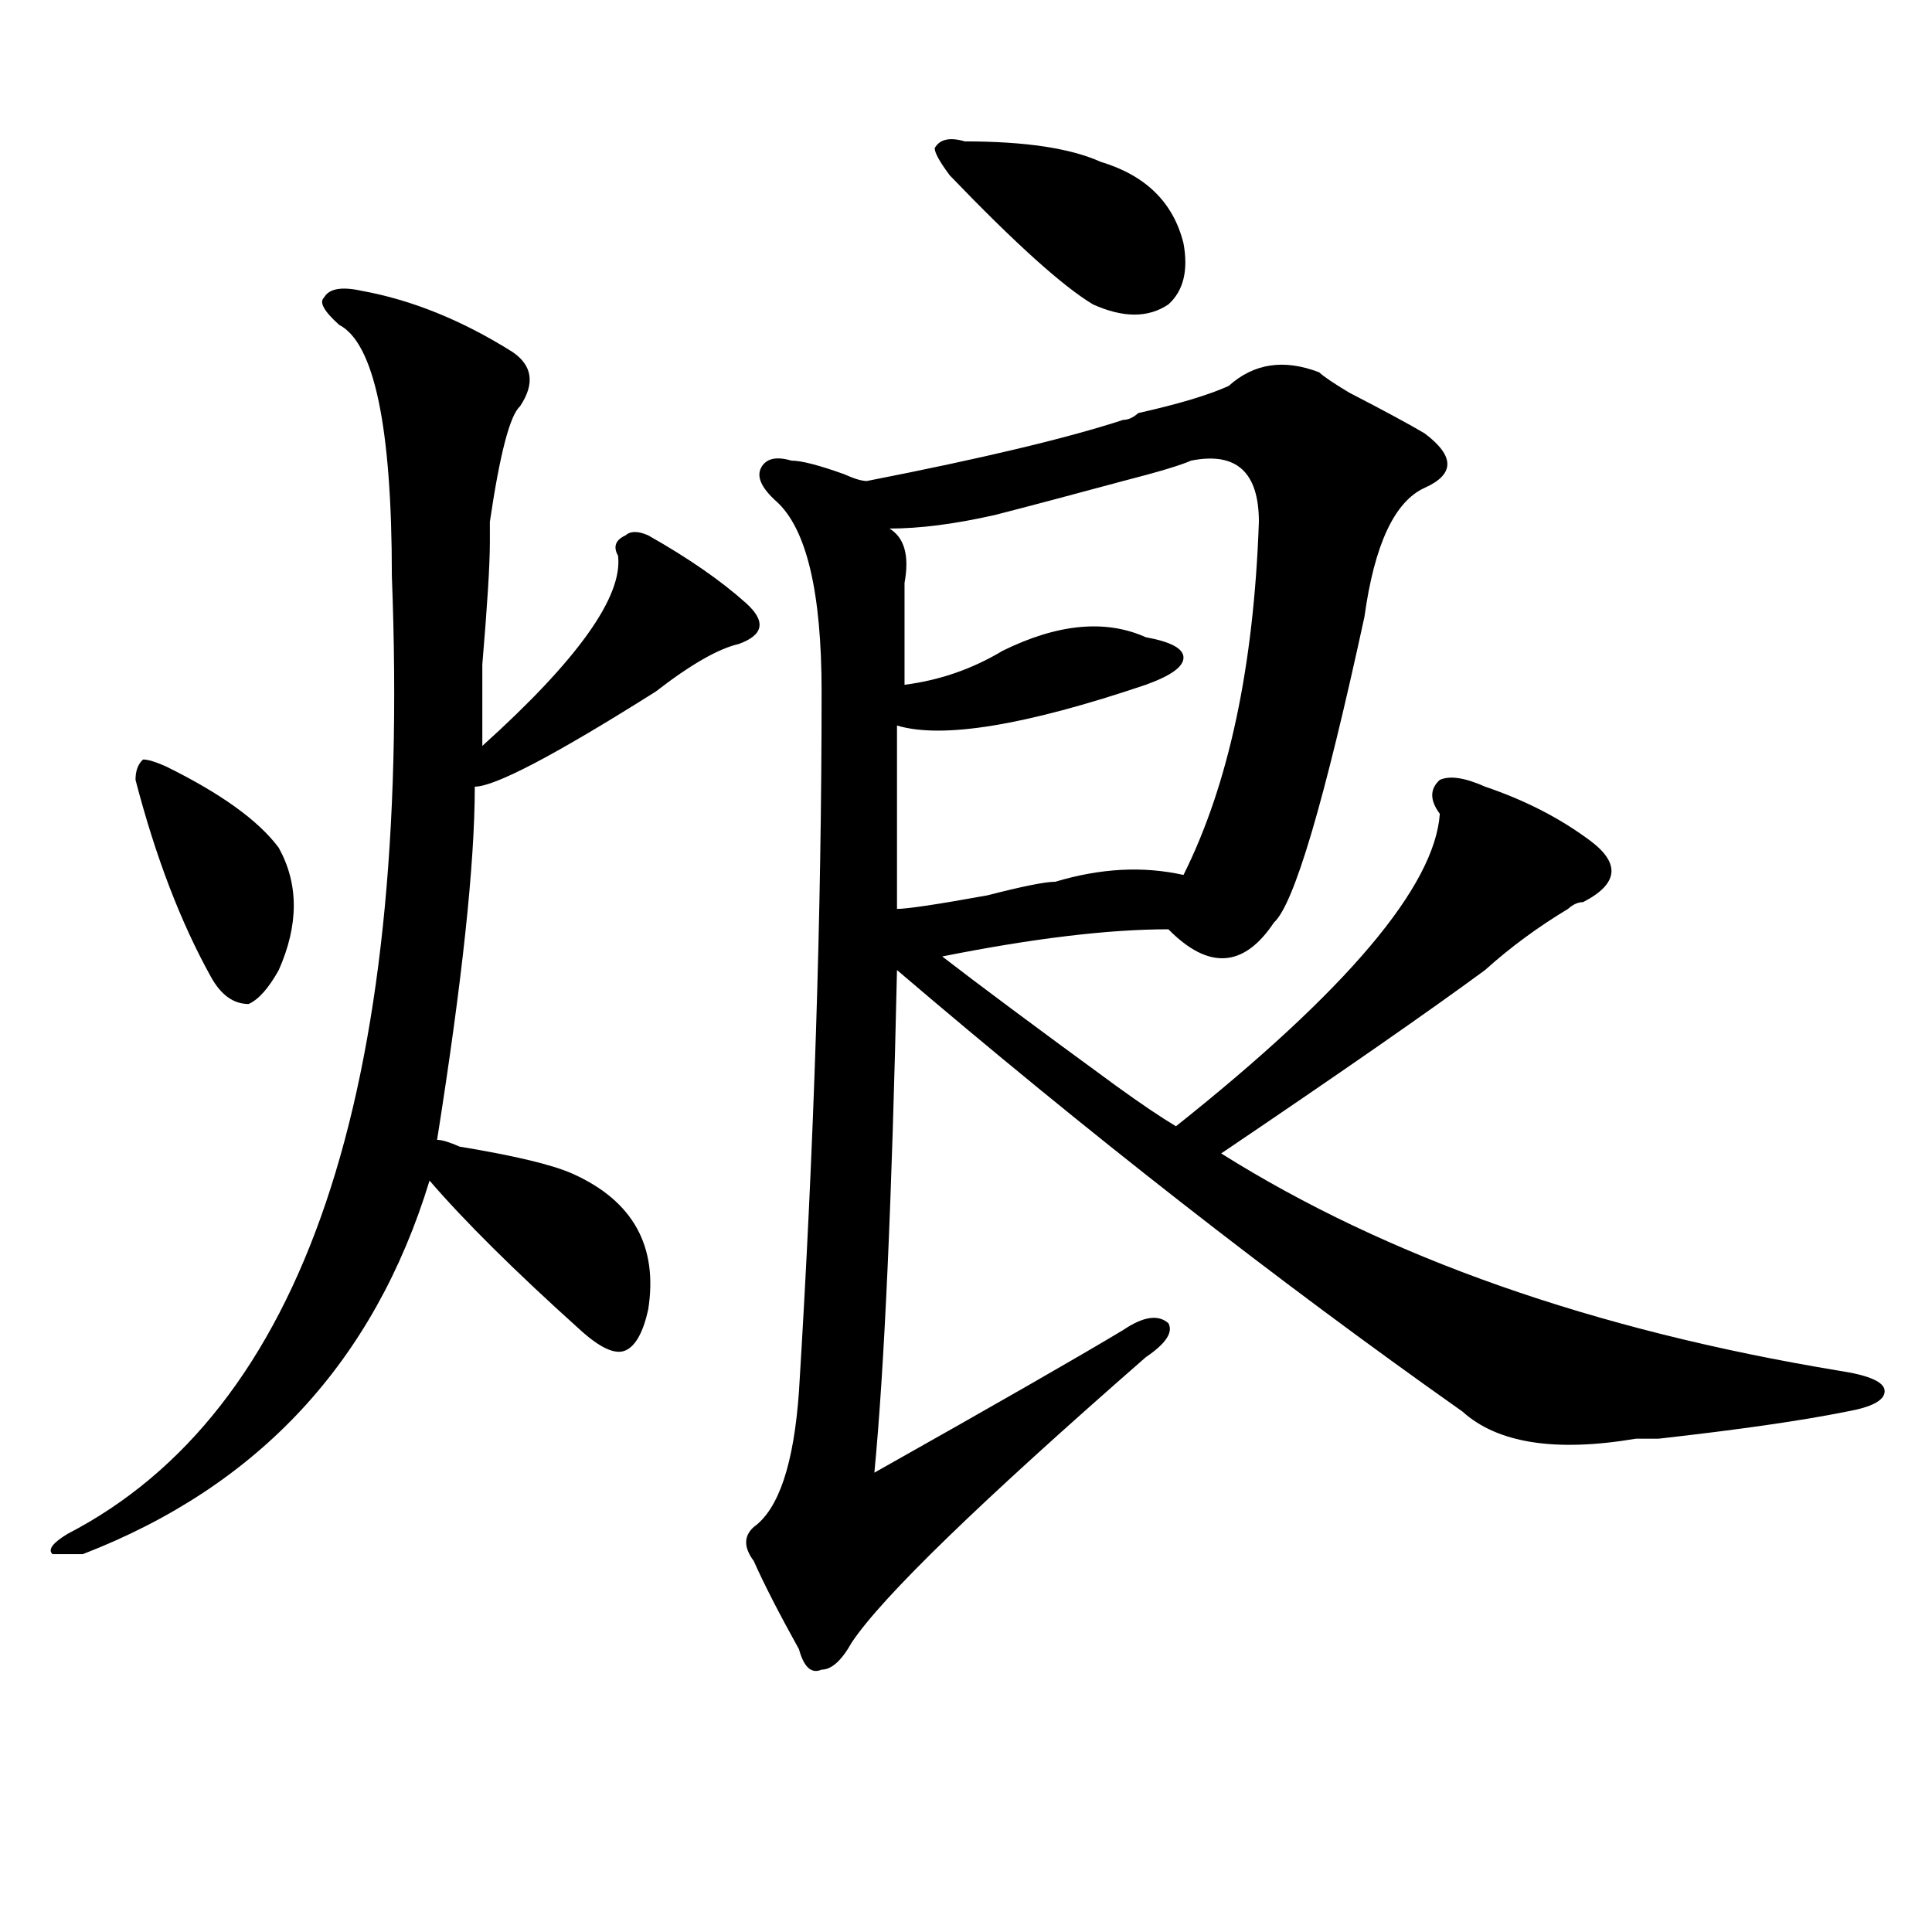
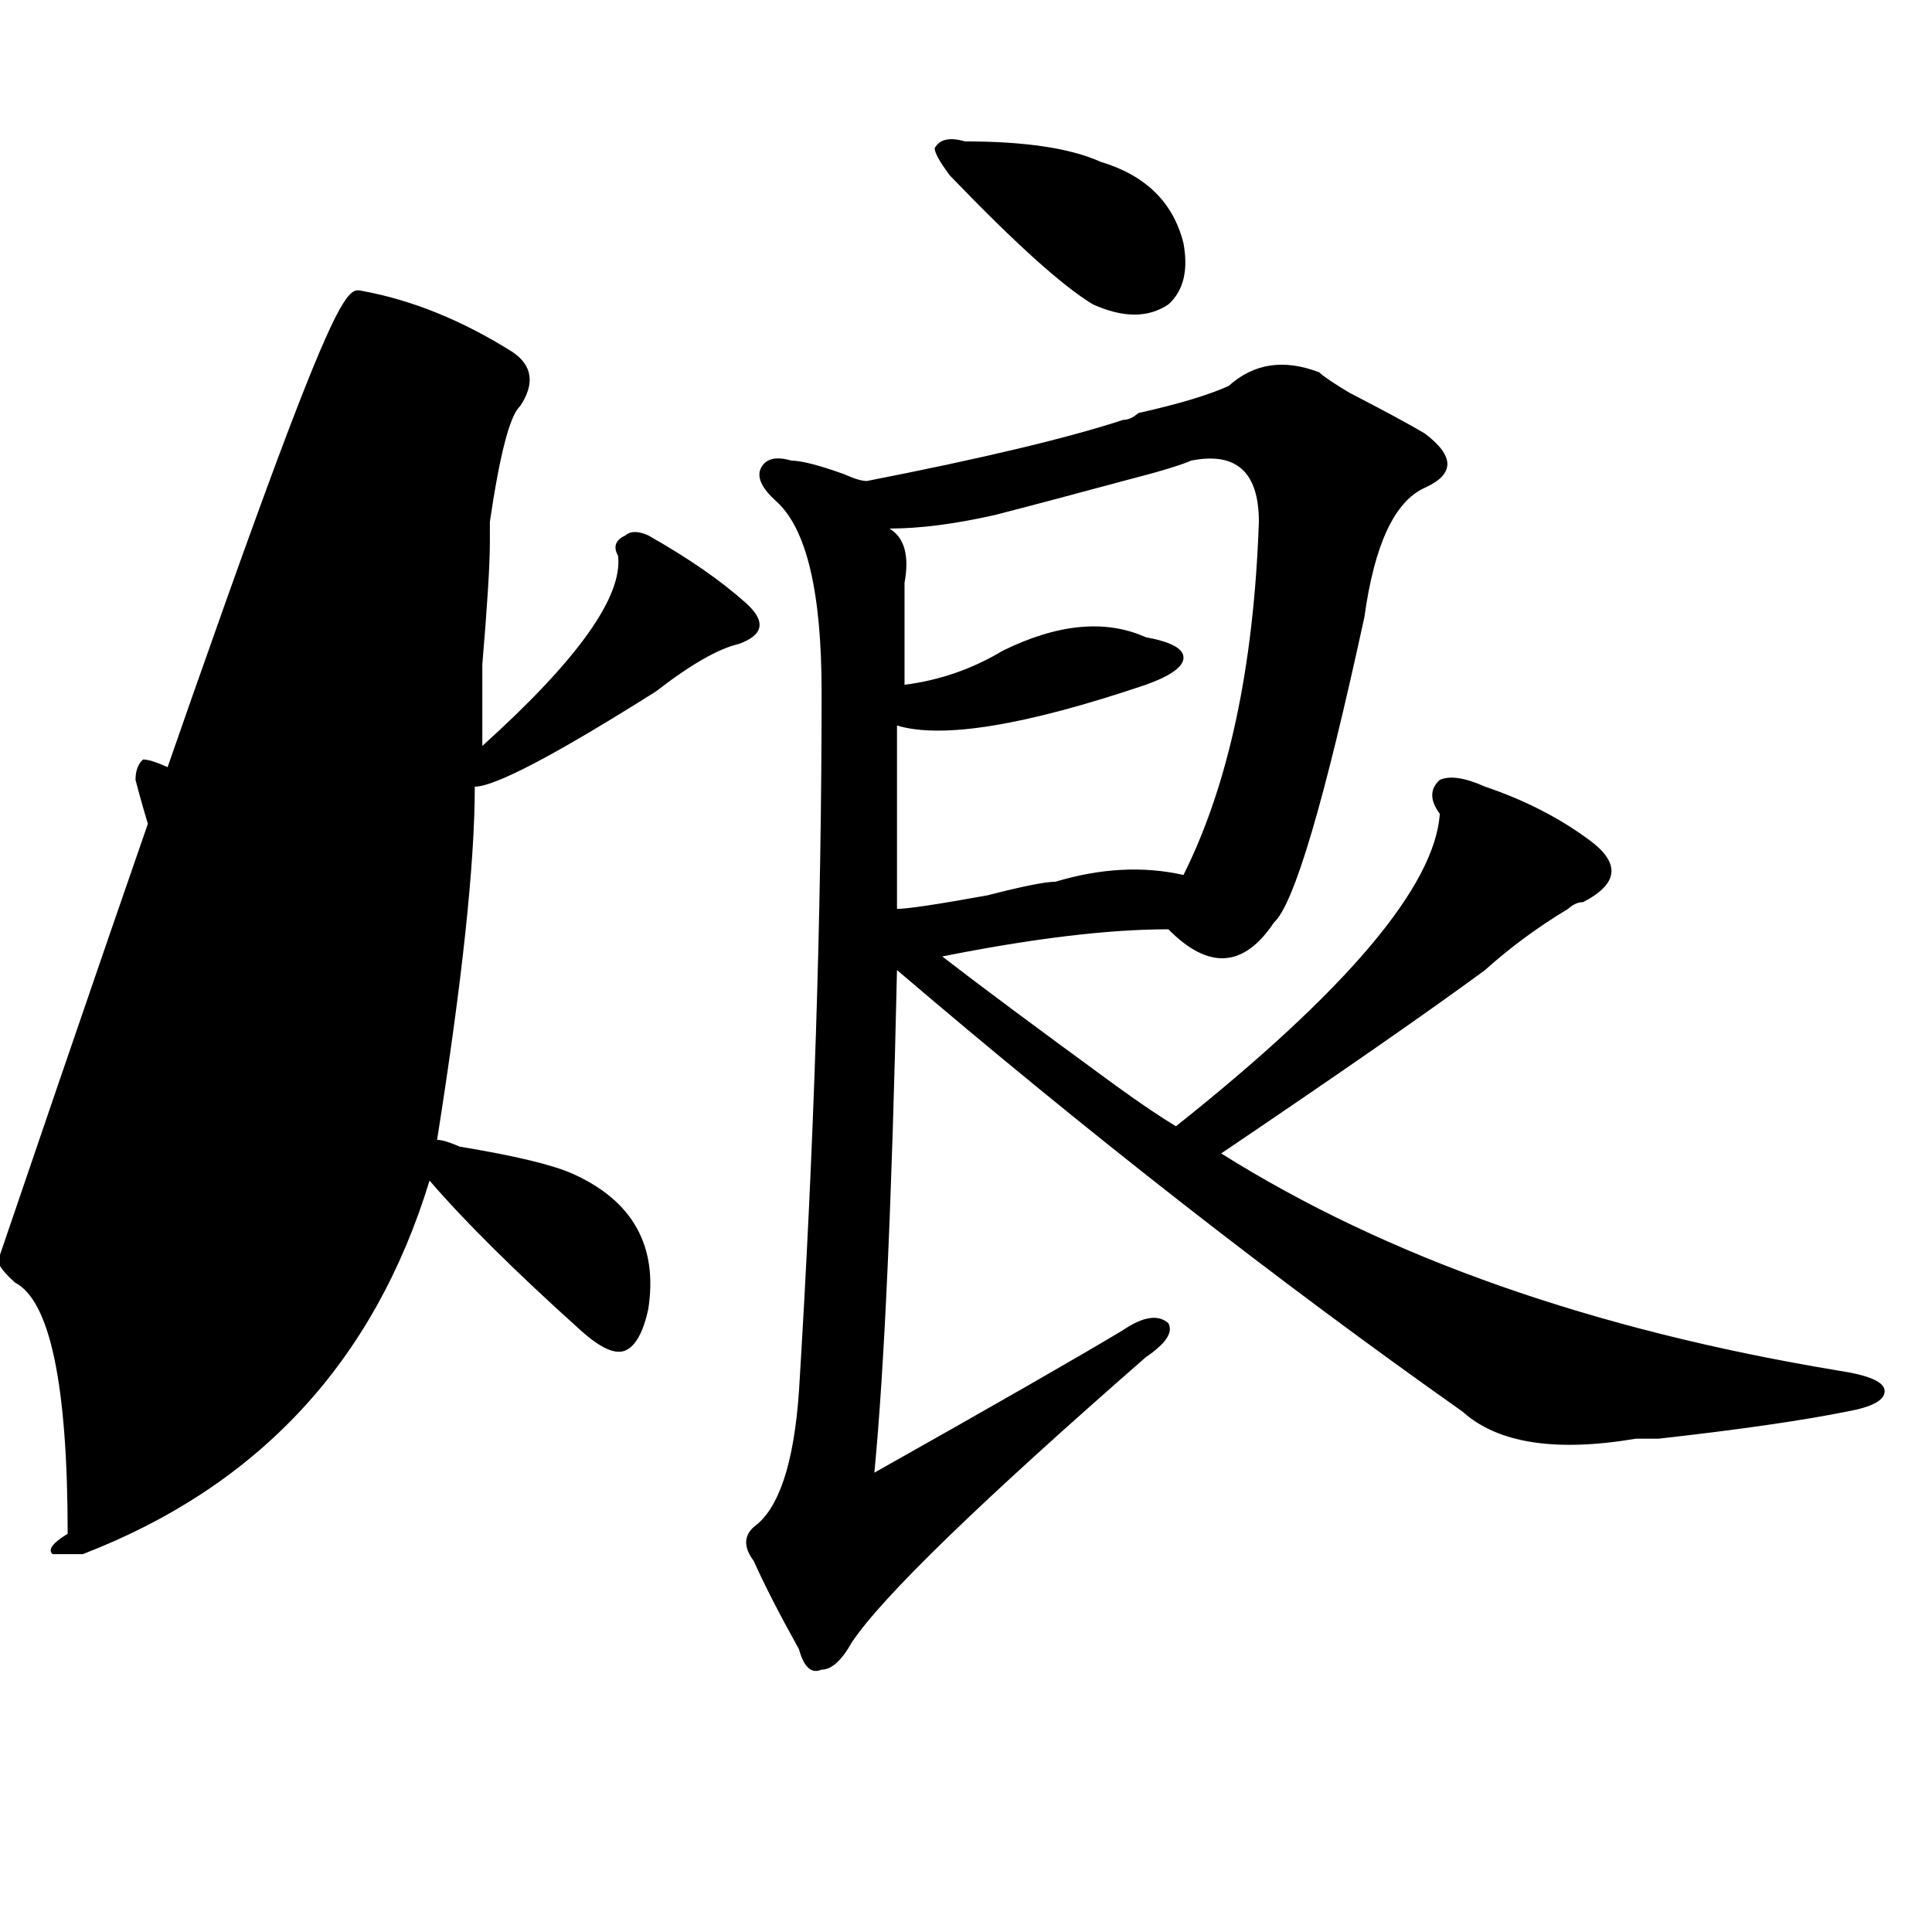
<svg xmlns="http://www.w3.org/2000/svg" version="1.1" id="图层_1" x="0px" y="0px" width="1000px" height="1000px" viewBox="0 0 1000 1000" enable-background="new 0 0 1000 1000" xml:space="preserve">
-   <path d="M187.215,150.531c25.976,4.724,52.011,15.271,78.047,31.641c10.366,7.031,11.707,16.425,3.902,28.125  c-5.243,4.724-10.427,24.609-15.609,59.766c0,4.725,0,8.24,0,10.547c0,11.756-1.341,32.85-3.902,63.281c0,21.094,0,35.156,0,42.188  c49.39-44.494,72.804-77.344,70.242-98.438c-2.622-4.669-1.341-8.185,3.902-10.547c2.562-2.307,6.464-2.307,11.707,0  c20.792,11.756,37.683,23.456,50.73,35.156c10.366,9.394,9.085,16.425-3.902,21.094c-10.427,2.362-24.755,10.547-42.926,24.609  c-52.071,32.85-83.29,49.219-93.656,49.219c0,39.881-6.524,100.8-19.512,182.813c2.562,0,6.464,1.209,11.707,3.516  c28.597,4.725,48.108,9.394,58.535,14.063c31.219,14.063,44.206,37.519,39.023,70.313c-2.622,11.756-6.524,18.787-11.707,21.094  c-5.243,2.362-13.048-1.153-23.414-10.547c-33.841-30.432-59.876-56.25-78.047-77.344  c-28.657,93.769-88.474,158.203-179.508,193.359H27.219c-2.622-2.307,0-5.822,7.805-10.547  c122.253-63.281,178.167-228.516,167.801-495.703c0-77.344-9.146-120.685-27.316-130.078c-7.805-7.031-10.427-11.7-7.805-14.063  C170.265,149.378,176.788,148.224,187.215,150.531z M85.754,396.625c28.597,14.063,48.108,28.125,58.535,42.188  c10.366,18.787,10.366,39.881,0,63.281c-5.243,9.394-10.427,15.271-15.609,17.578c-7.805,0-14.329-4.669-19.512-14.063  c-15.609-28.125-28.657-62.072-39.023-101.953c0-4.669,1.28-8.185,3.902-10.547C76.608,393.109,80.511,394.318,85.754,396.625z   M682.813,192.719c2.562,2.362,7.805,5.878,15.609,10.547c18.171,9.394,31.219,16.425,39.023,21.094  c15.609,11.755,15.609,21.094,0,28.125s-26.036,29.334-31.219,66.797c-20.853,96.131-36.462,148.865-46.828,158.203  c-15.609,23.456-33.841,24.609-54.633,3.516c-31.219,0-70.242,4.725-117.07,14.063c18.171,14.063,48.108,36.365,89.754,66.797  c12.987,9.394,23.414,16.425,31.219,21.094c88.413-70.313,133.96-124.2,136.582-161.719c-5.243-7.031-5.243-12.854,0-17.578  c5.183-2.307,12.987-1.153,23.414,3.516c20.792,7.031,39.023,16.425,54.633,28.125c15.609,11.756,14.269,22.303-3.902,31.641  c-2.622,0-5.243,1.209-7.805,3.516c-15.609,9.394-29.938,19.94-42.926,31.641c-28.657,21.094-74.145,52.734-136.582,94.922  c85.852,53.943,192.495,91.406,319.992,112.5c15.609,2.362,23.414,5.878,23.414,10.547c0,4.725-6.524,8.24-19.512,10.547  c-23.414,4.725-55.974,9.394-97.559,14.063c-5.243,0-9.146,0-11.707,0c-41.646,7.031-71.583,2.362-89.754-14.063  c-96.278-67.95-193.837-144.141-292.676-228.516c-2.622,119.531-6.524,206.269-11.707,260.156  c62.438-35.156,105.363-59.766,128.777-73.828c10.366-7.031,18.171-8.185,23.414-3.516c2.562,4.725-1.341,10.547-11.707,17.578  c-85.852,75.037-136.582,124.2-152.191,147.656c-5.243,9.338-10.427,14.063-15.609,14.063c-5.243,2.307-9.146-1.209-11.707-10.547  c-10.427-18.787-18.231-34.003-23.414-45.703c-5.243-7.031-5.243-12.854,0-17.578c12.987-9.338,20.792-32.794,23.414-70.313  c7.805-126.563,11.707-247.247,11.707-362.109c0-51.525-7.805-84.375-23.414-98.438c-7.805-7.031-10.427-12.854-7.805-17.578  c2.562-4.669,7.805-5.823,15.609-3.516c5.183,0,14.269,2.362,27.316,7.031c5.183,2.362,9.085,3.516,11.707,3.516  c59.815-11.7,104.022-22.247,132.68-31.641c2.562,0,5.183-1.153,7.805-3.516c20.792-4.669,36.401-9.339,46.828-14.063  C648.972,188.05,664.581,185.688,682.813,192.719z M616.473,238.422c-5.243,2.362-16.95,5.878-35.121,10.547  c-26.036,7.031-48.169,12.909-66.34,17.578c-20.853,4.725-39.023,7.031-54.633,7.031c7.805,4.725,10.366,14.063,7.805,28.125  c0,9.394,0,26.972,0,52.734c18.171-2.307,35.121-8.185,50.73-17.578c28.597-14.063,53.292-16.369,74.145-7.031  c12.987,2.362,19.512,5.878,19.512,10.547c0,4.725-6.524,9.394-19.512,14.063c-62.438,21.094-105.363,28.125-128.777,21.094  c0,30.487,0,62.128,0,94.922c5.183,0,20.792-2.307,46.828-7.031c18.171-4.669,29.878-7.031,35.121-7.031  c23.414-7.031,45.487-8.185,66.34-3.516c23.414-46.856,36.401-107.775,39.023-182.813  C651.594,244.3,639.887,233.753,616.473,238.422z M499.402,73.188c31.219,0,54.633,3.516,70.242,10.547  c23.414,7.031,37.683,21.094,42.926,42.188c2.562,14.063,0,24.609-7.805,31.641c-10.427,7.031-23.414,7.031-39.023,0  c-15.609-9.339-40.364-31.641-74.145-66.797c-5.243-7.031-7.805-11.7-7.805-14.063C486.354,72.034,491.598,70.88,499.402,73.188z" />
+   <path d="M187.215,150.531c25.976,4.724,52.011,15.271,78.047,31.641c10.366,7.031,11.707,16.425,3.902,28.125  c-5.243,4.724-10.427,24.609-15.609,59.766c0,4.725,0,8.24,0,10.547c0,11.756-1.341,32.85-3.902,63.281c0,21.094,0,35.156,0,42.188  c49.39-44.494,72.804-77.344,70.242-98.438c-2.622-4.669-1.341-8.185,3.902-10.547c2.562-2.307,6.464-2.307,11.707,0  c20.792,11.756,37.683,23.456,50.73,35.156c10.366,9.394,9.085,16.425-3.902,21.094c-10.427,2.362-24.755,10.547-42.926,24.609  c-52.071,32.85-83.29,49.219-93.656,49.219c0,39.881-6.524,100.8-19.512,182.813c2.562,0,6.464,1.209,11.707,3.516  c28.597,4.725,48.108,9.394,58.535,14.063c31.219,14.063,44.206,37.519,39.023,70.313c-2.622,11.756-6.524,18.787-11.707,21.094  c-5.243,2.362-13.048-1.153-23.414-10.547c-33.841-30.432-59.876-56.25-78.047-77.344  c-28.657,93.769-88.474,158.203-179.508,193.359H27.219c-2.622-2.307,0-5.822,7.805-10.547  c0-77.344-9.146-120.685-27.316-130.078c-7.805-7.031-10.427-11.7-7.805-14.063  C170.265,149.378,176.788,148.224,187.215,150.531z M85.754,396.625c28.597,14.063,48.108,28.125,58.535,42.188  c10.366,18.787,10.366,39.881,0,63.281c-5.243,9.394-10.427,15.271-15.609,17.578c-7.805,0-14.329-4.669-19.512-14.063  c-15.609-28.125-28.657-62.072-39.023-101.953c0-4.669,1.28-8.185,3.902-10.547C76.608,393.109,80.511,394.318,85.754,396.625z   M682.813,192.719c2.562,2.362,7.805,5.878,15.609,10.547c18.171,9.394,31.219,16.425,39.023,21.094  c15.609,11.755,15.609,21.094,0,28.125s-26.036,29.334-31.219,66.797c-20.853,96.131-36.462,148.865-46.828,158.203  c-15.609,23.456-33.841,24.609-54.633,3.516c-31.219,0-70.242,4.725-117.07,14.063c18.171,14.063,48.108,36.365,89.754,66.797  c12.987,9.394,23.414,16.425,31.219,21.094c88.413-70.313,133.96-124.2,136.582-161.719c-5.243-7.031-5.243-12.854,0-17.578  c5.183-2.307,12.987-1.153,23.414,3.516c20.792,7.031,39.023,16.425,54.633,28.125c15.609,11.756,14.269,22.303-3.902,31.641  c-2.622,0-5.243,1.209-7.805,3.516c-15.609,9.394-29.938,19.94-42.926,31.641c-28.657,21.094-74.145,52.734-136.582,94.922  c85.852,53.943,192.495,91.406,319.992,112.5c15.609,2.362,23.414,5.878,23.414,10.547c0,4.725-6.524,8.24-19.512,10.547  c-23.414,4.725-55.974,9.394-97.559,14.063c-5.243,0-9.146,0-11.707,0c-41.646,7.031-71.583,2.362-89.754-14.063  c-96.278-67.95-193.837-144.141-292.676-228.516c-2.622,119.531-6.524,206.269-11.707,260.156  c62.438-35.156,105.363-59.766,128.777-73.828c10.366-7.031,18.171-8.185,23.414-3.516c2.562,4.725-1.341,10.547-11.707,17.578  c-85.852,75.037-136.582,124.2-152.191,147.656c-5.243,9.338-10.427,14.063-15.609,14.063c-5.243,2.307-9.146-1.209-11.707-10.547  c-10.427-18.787-18.231-34.003-23.414-45.703c-5.243-7.031-5.243-12.854,0-17.578c12.987-9.338,20.792-32.794,23.414-70.313  c7.805-126.563,11.707-247.247,11.707-362.109c0-51.525-7.805-84.375-23.414-98.438c-7.805-7.031-10.427-12.854-7.805-17.578  c2.562-4.669,7.805-5.823,15.609-3.516c5.183,0,14.269,2.362,27.316,7.031c5.183,2.362,9.085,3.516,11.707,3.516  c59.815-11.7,104.022-22.247,132.68-31.641c2.562,0,5.183-1.153,7.805-3.516c20.792-4.669,36.401-9.339,46.828-14.063  C648.972,188.05,664.581,185.688,682.813,192.719z M616.473,238.422c-5.243,2.362-16.95,5.878-35.121,10.547  c-26.036,7.031-48.169,12.909-66.34,17.578c-20.853,4.725-39.023,7.031-54.633,7.031c7.805,4.725,10.366,14.063,7.805,28.125  c0,9.394,0,26.972,0,52.734c18.171-2.307,35.121-8.185,50.73-17.578c28.597-14.063,53.292-16.369,74.145-7.031  c12.987,2.362,19.512,5.878,19.512,10.547c0,4.725-6.524,9.394-19.512,14.063c-62.438,21.094-105.363,28.125-128.777,21.094  c0,30.487,0,62.128,0,94.922c5.183,0,20.792-2.307,46.828-7.031c18.171-4.669,29.878-7.031,35.121-7.031  c23.414-7.031,45.487-8.185,66.34-3.516c23.414-46.856,36.401-107.775,39.023-182.813  C651.594,244.3,639.887,233.753,616.473,238.422z M499.402,73.188c31.219,0,54.633,3.516,70.242,10.547  c23.414,7.031,37.683,21.094,42.926,42.188c2.562,14.063,0,24.609-7.805,31.641c-10.427,7.031-23.414,7.031-39.023,0  c-15.609-9.339-40.364-31.641-74.145-66.797c-5.243-7.031-7.805-11.7-7.805-14.063C486.354,72.034,491.598,70.88,499.402,73.188z" />
</svg>